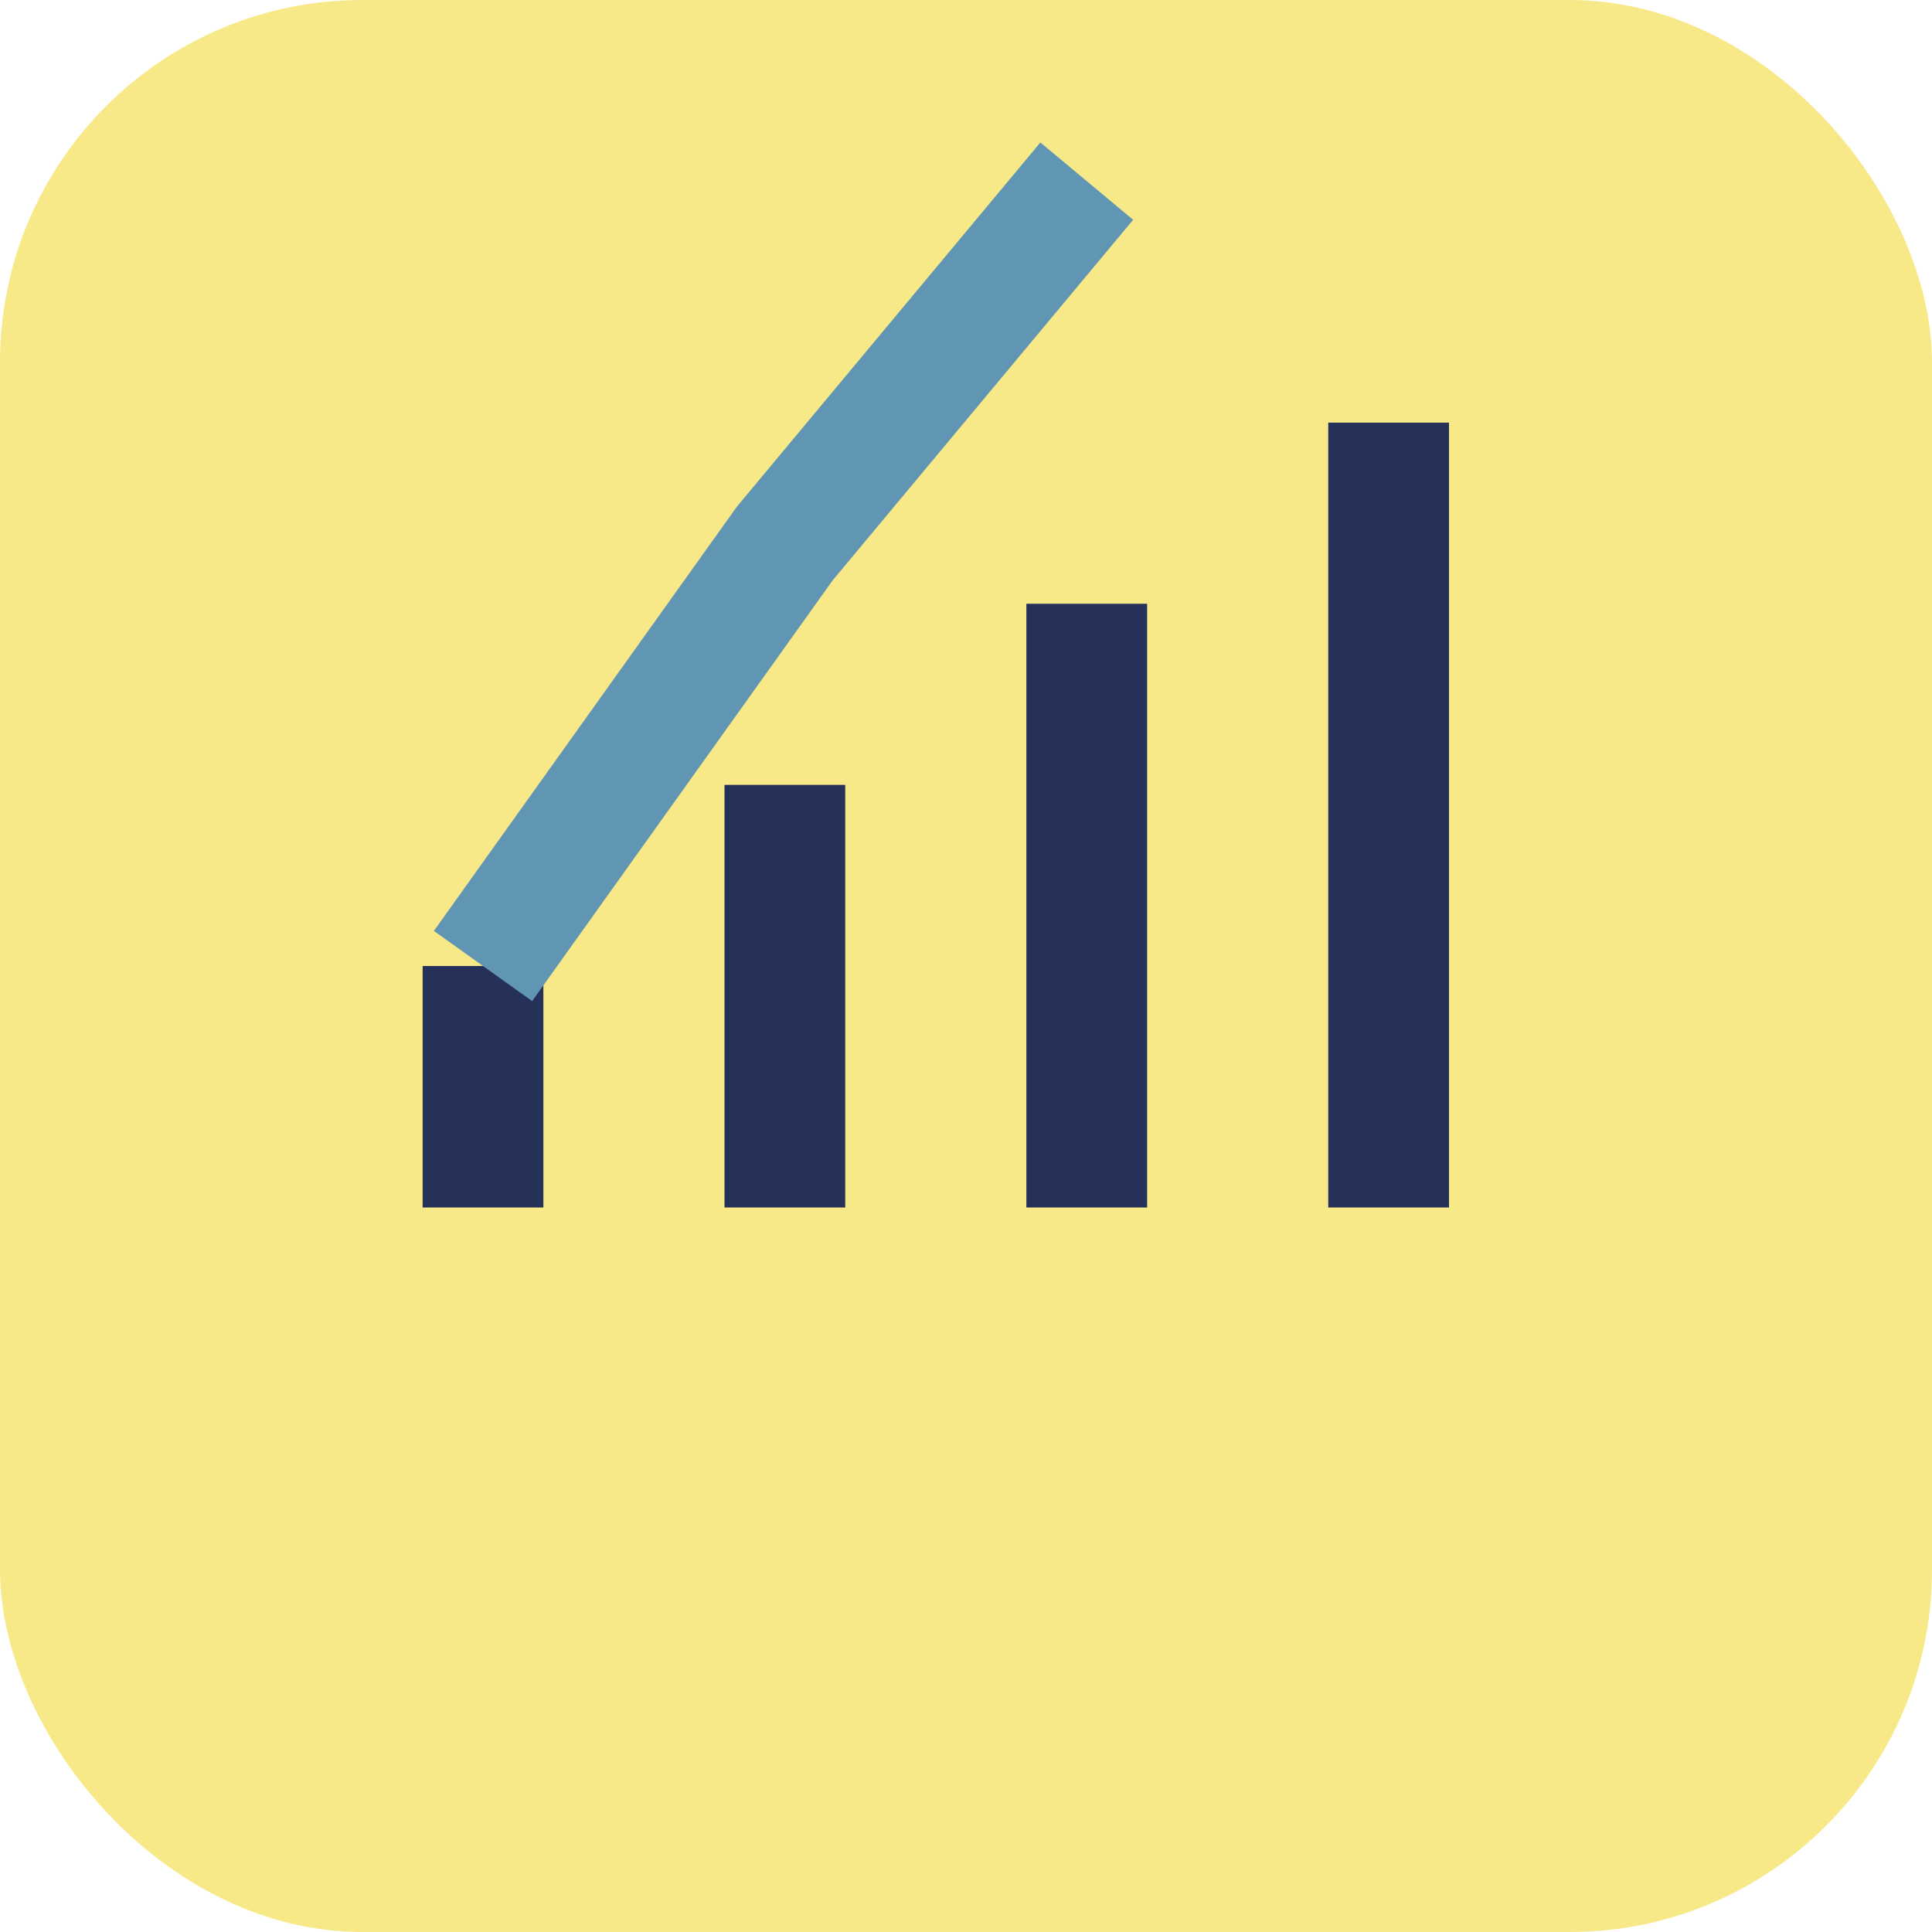
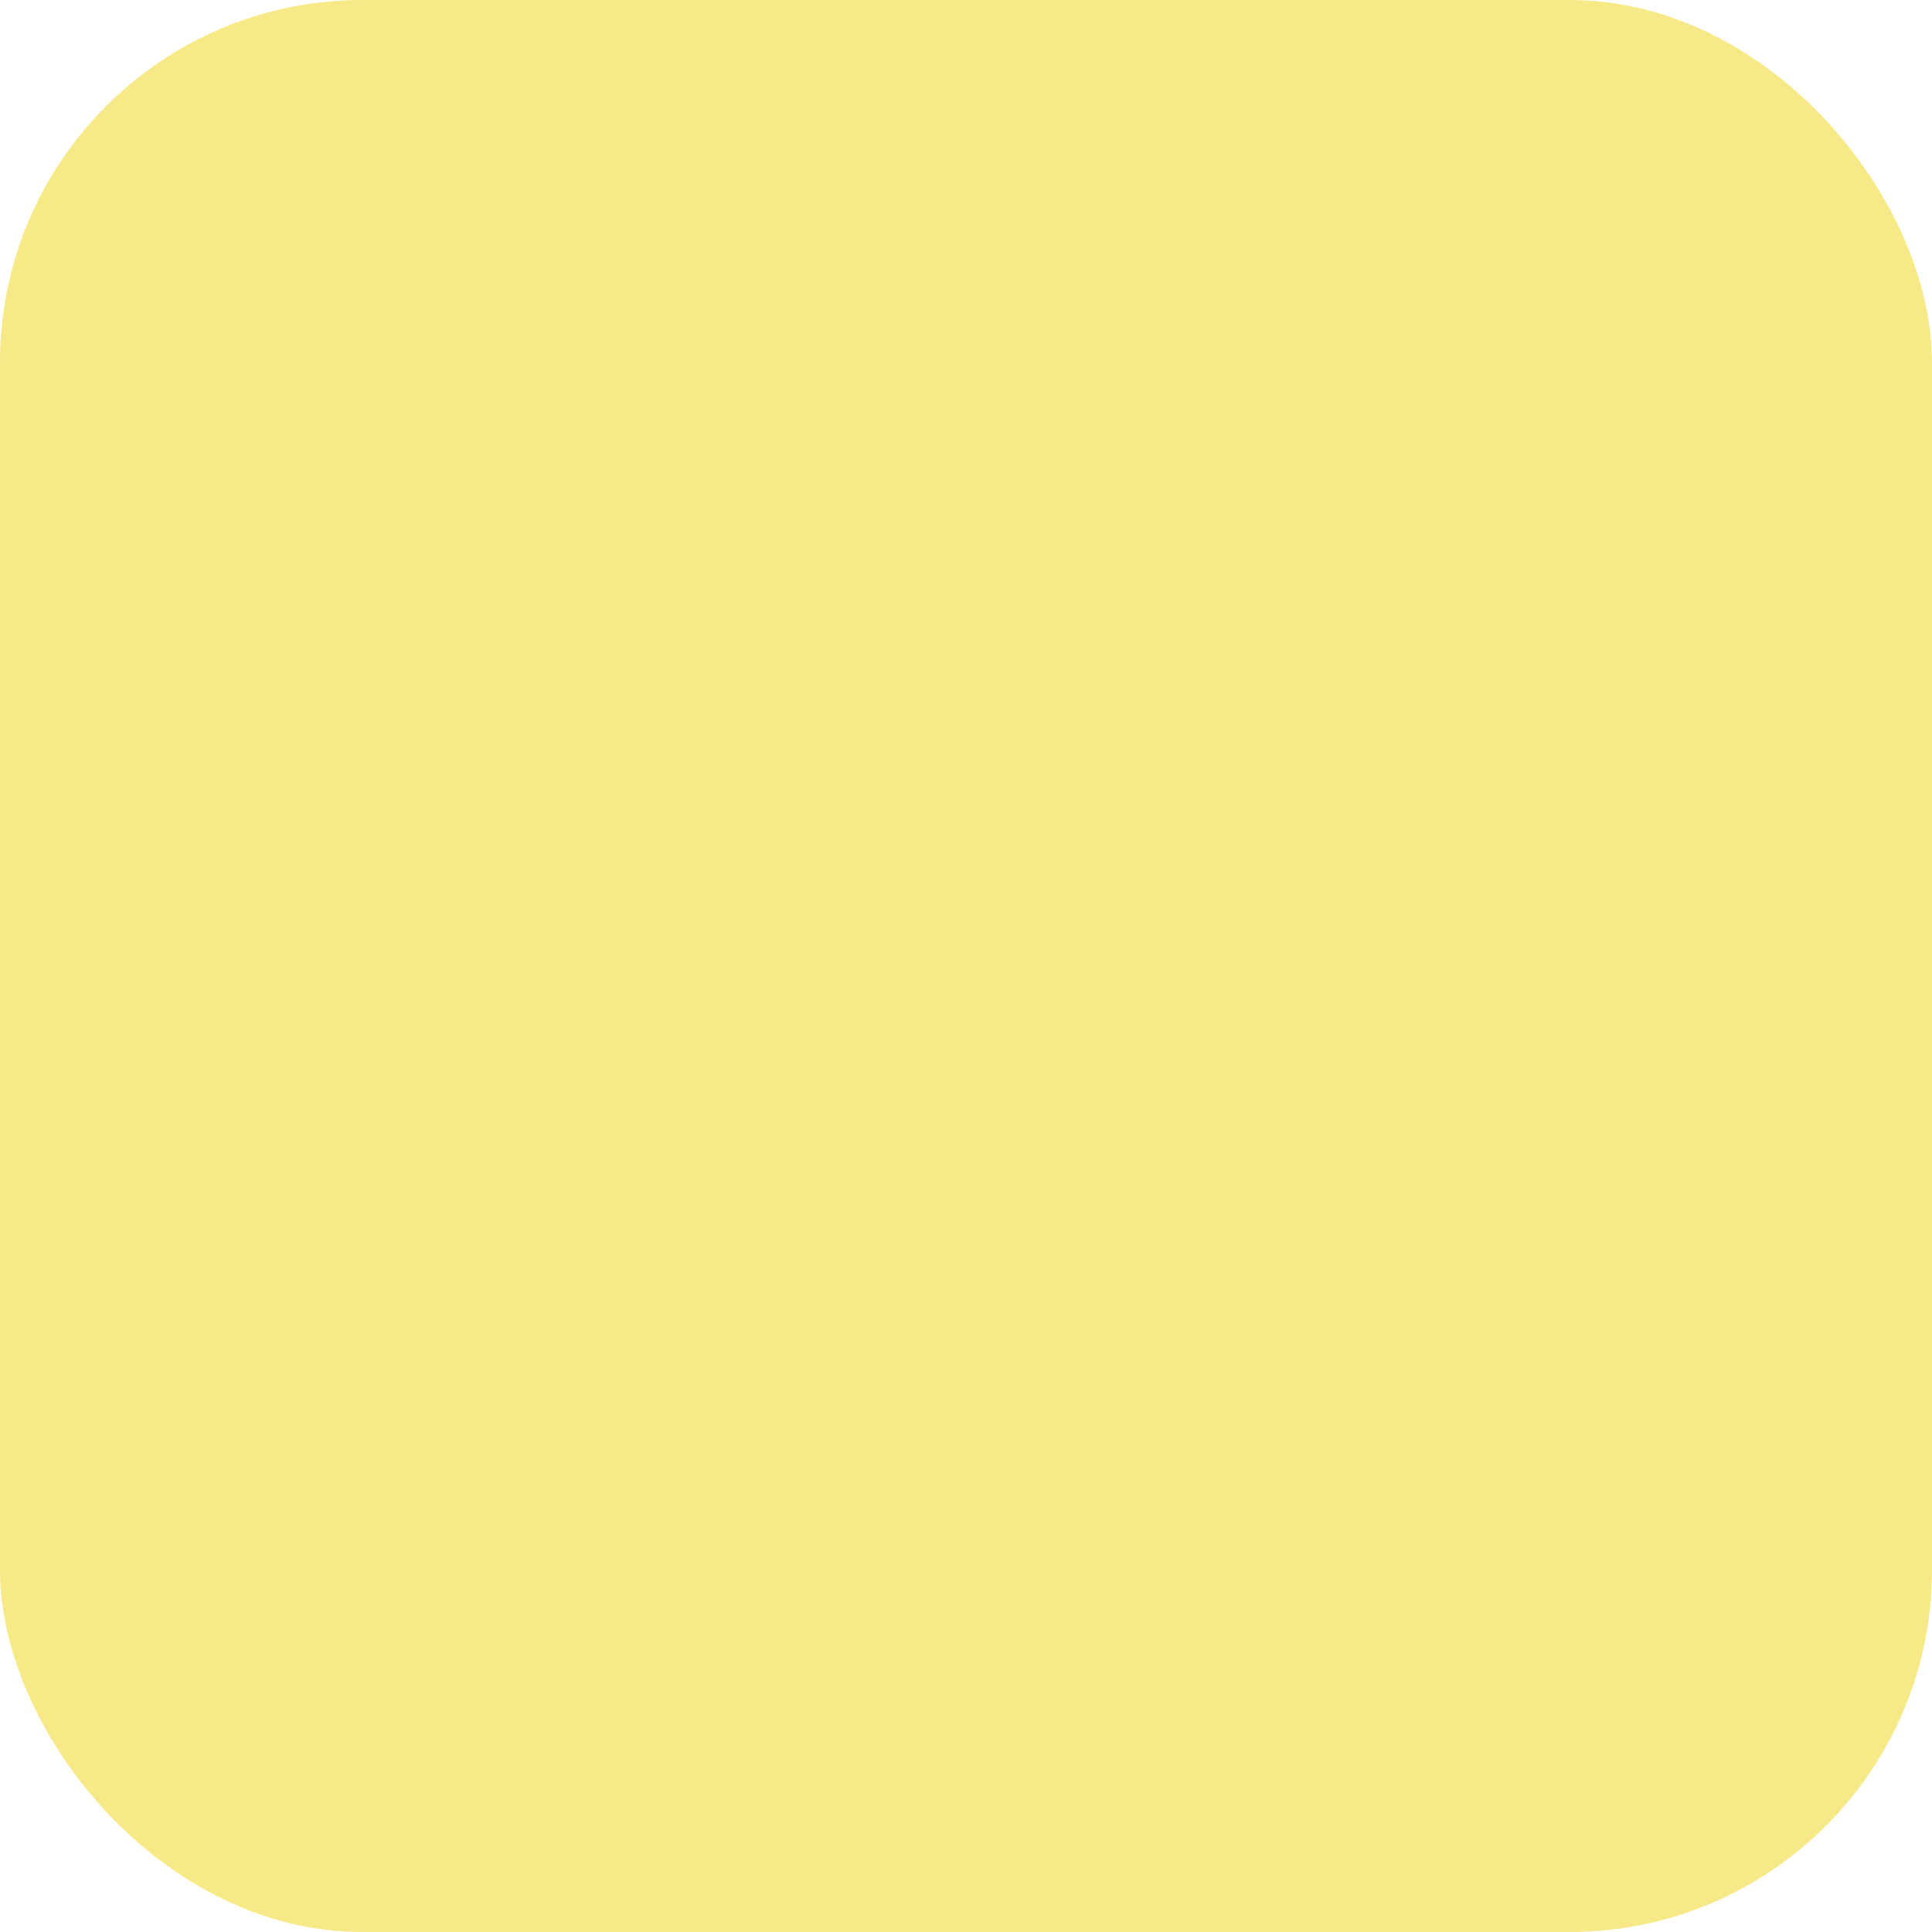
<svg xmlns="http://www.w3.org/2000/svg" width="32" height="32" viewBox="0 0 32 32">
  <rect width="32" height="32" rx="6" fill="#F7E987" />
-   <path d="M8 20v-4m5 4v-7m5 7v-10m5 10v-13" stroke="#263159" stroke-width="2" />
-   <polyline points="8,16 13,9 18,3" stroke="#6096B4" stroke-width="2" fill="none" />
</svg>